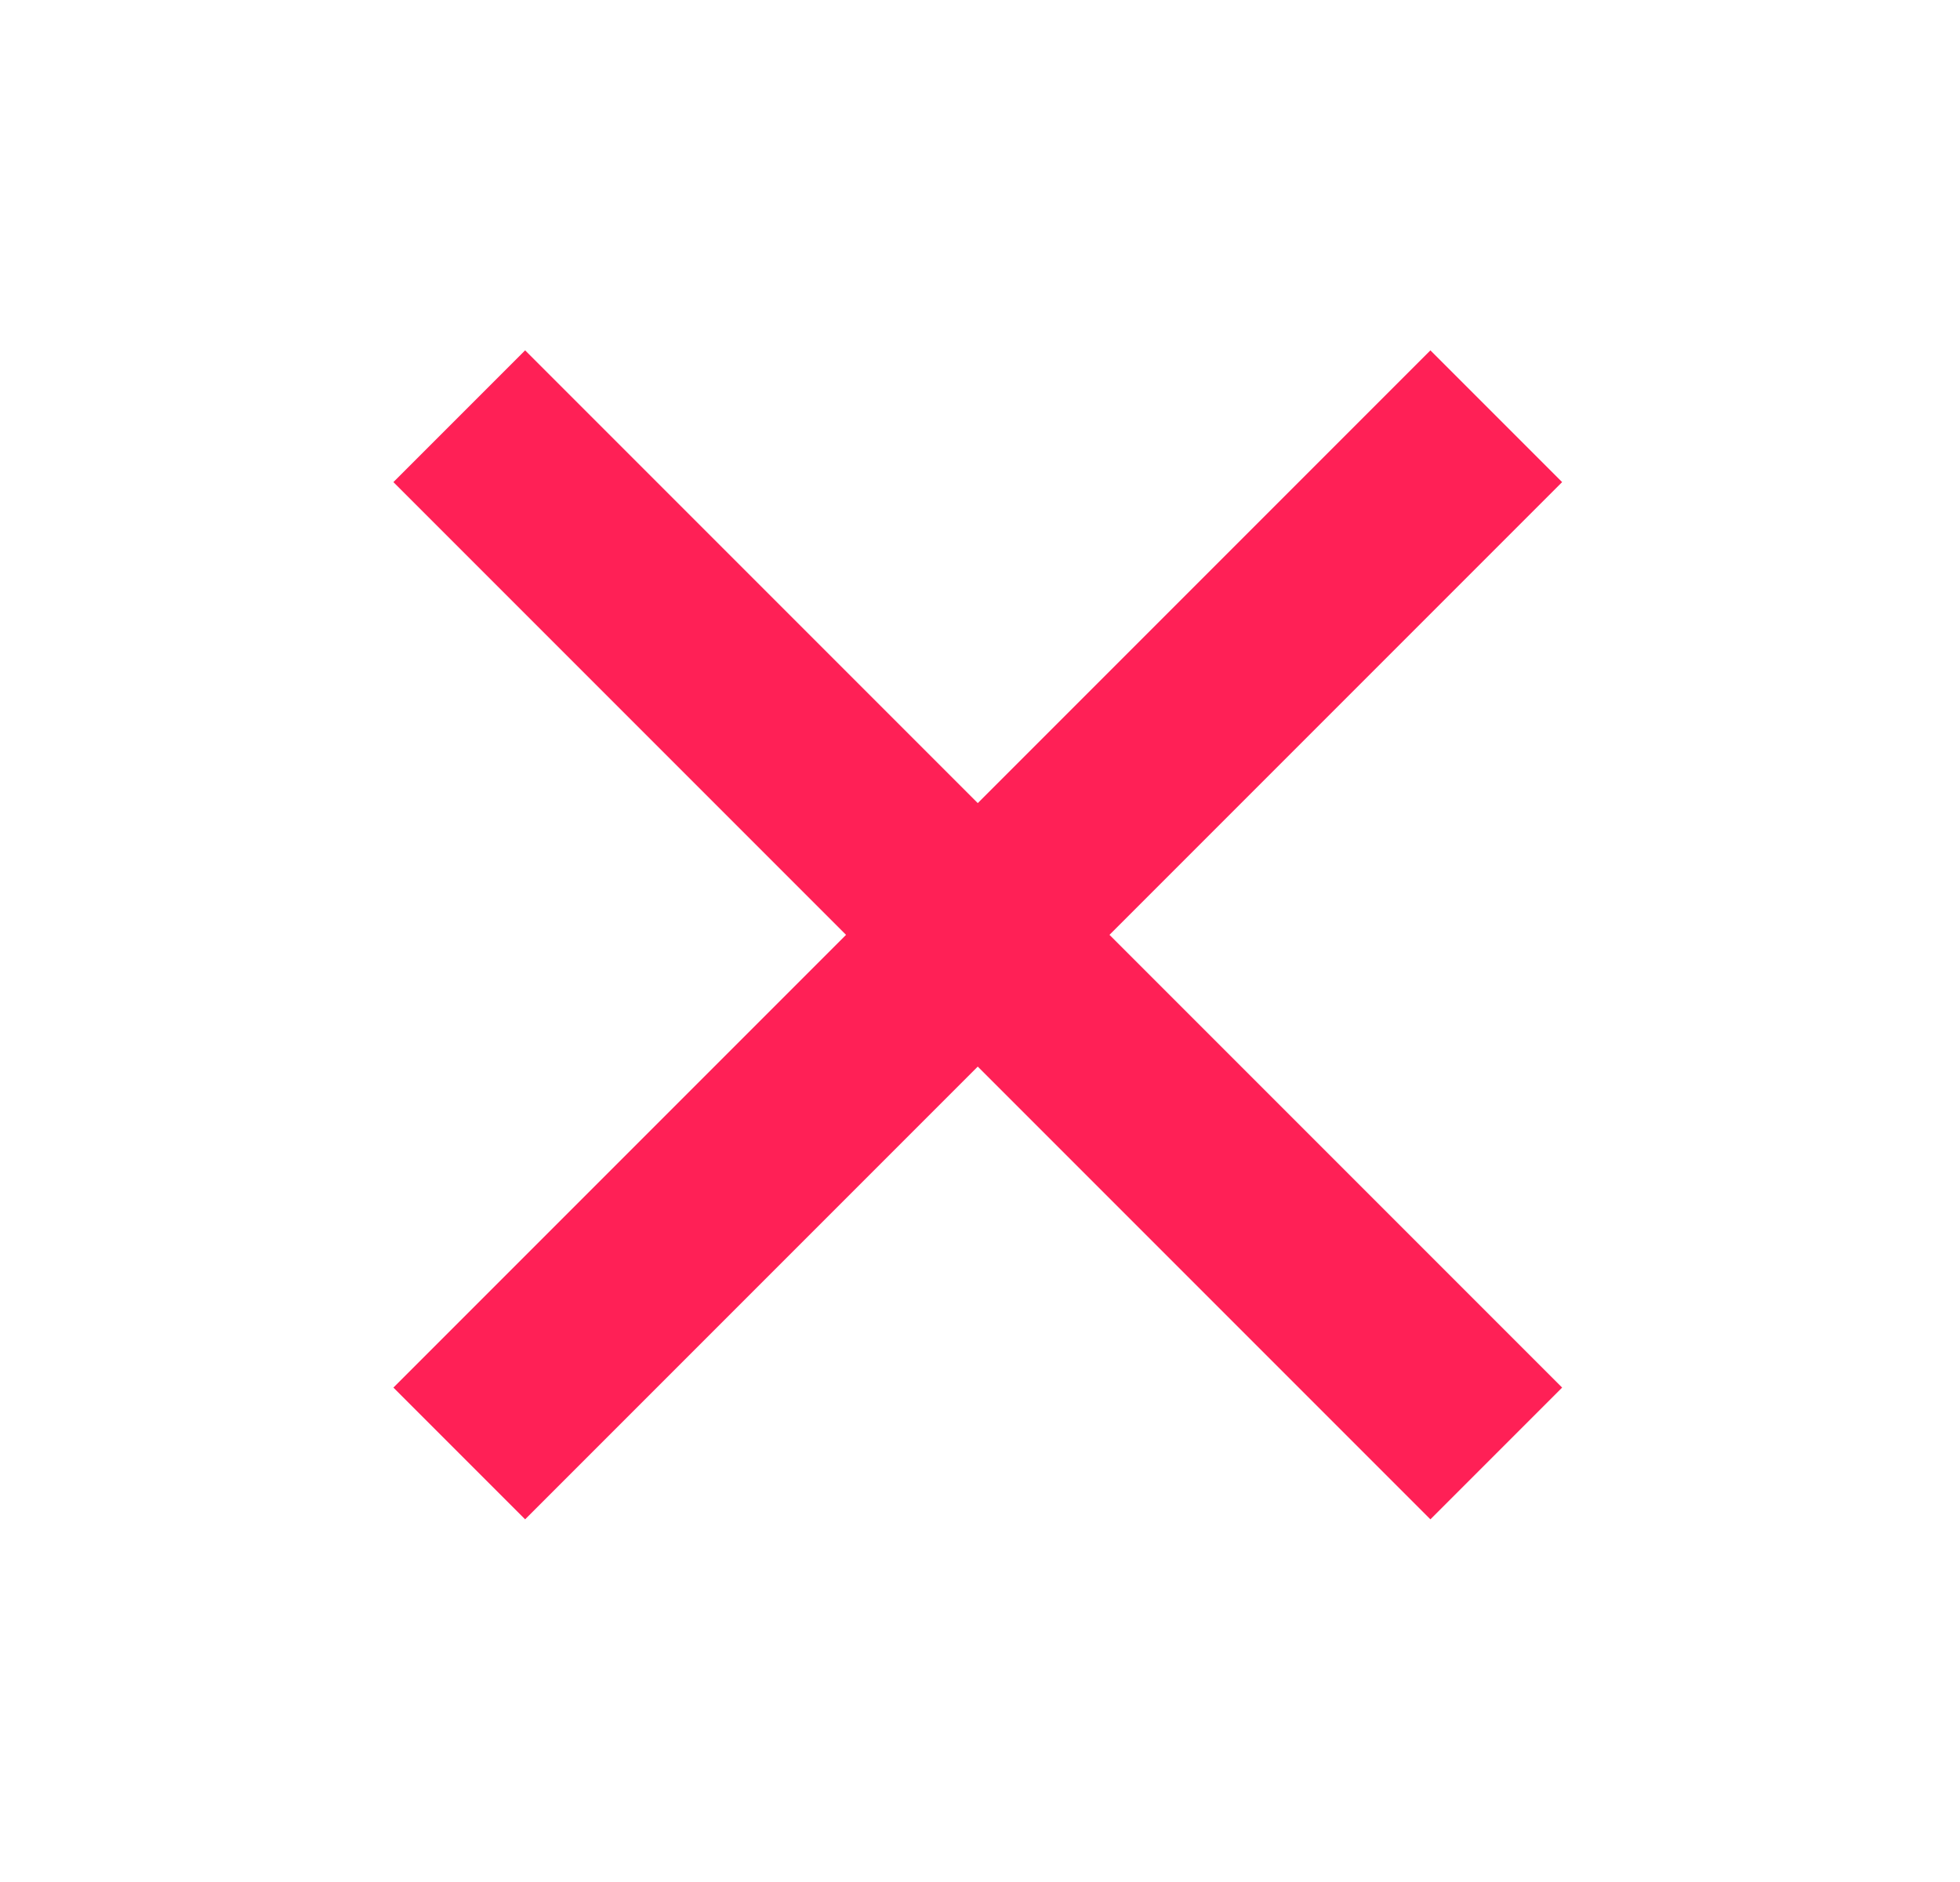
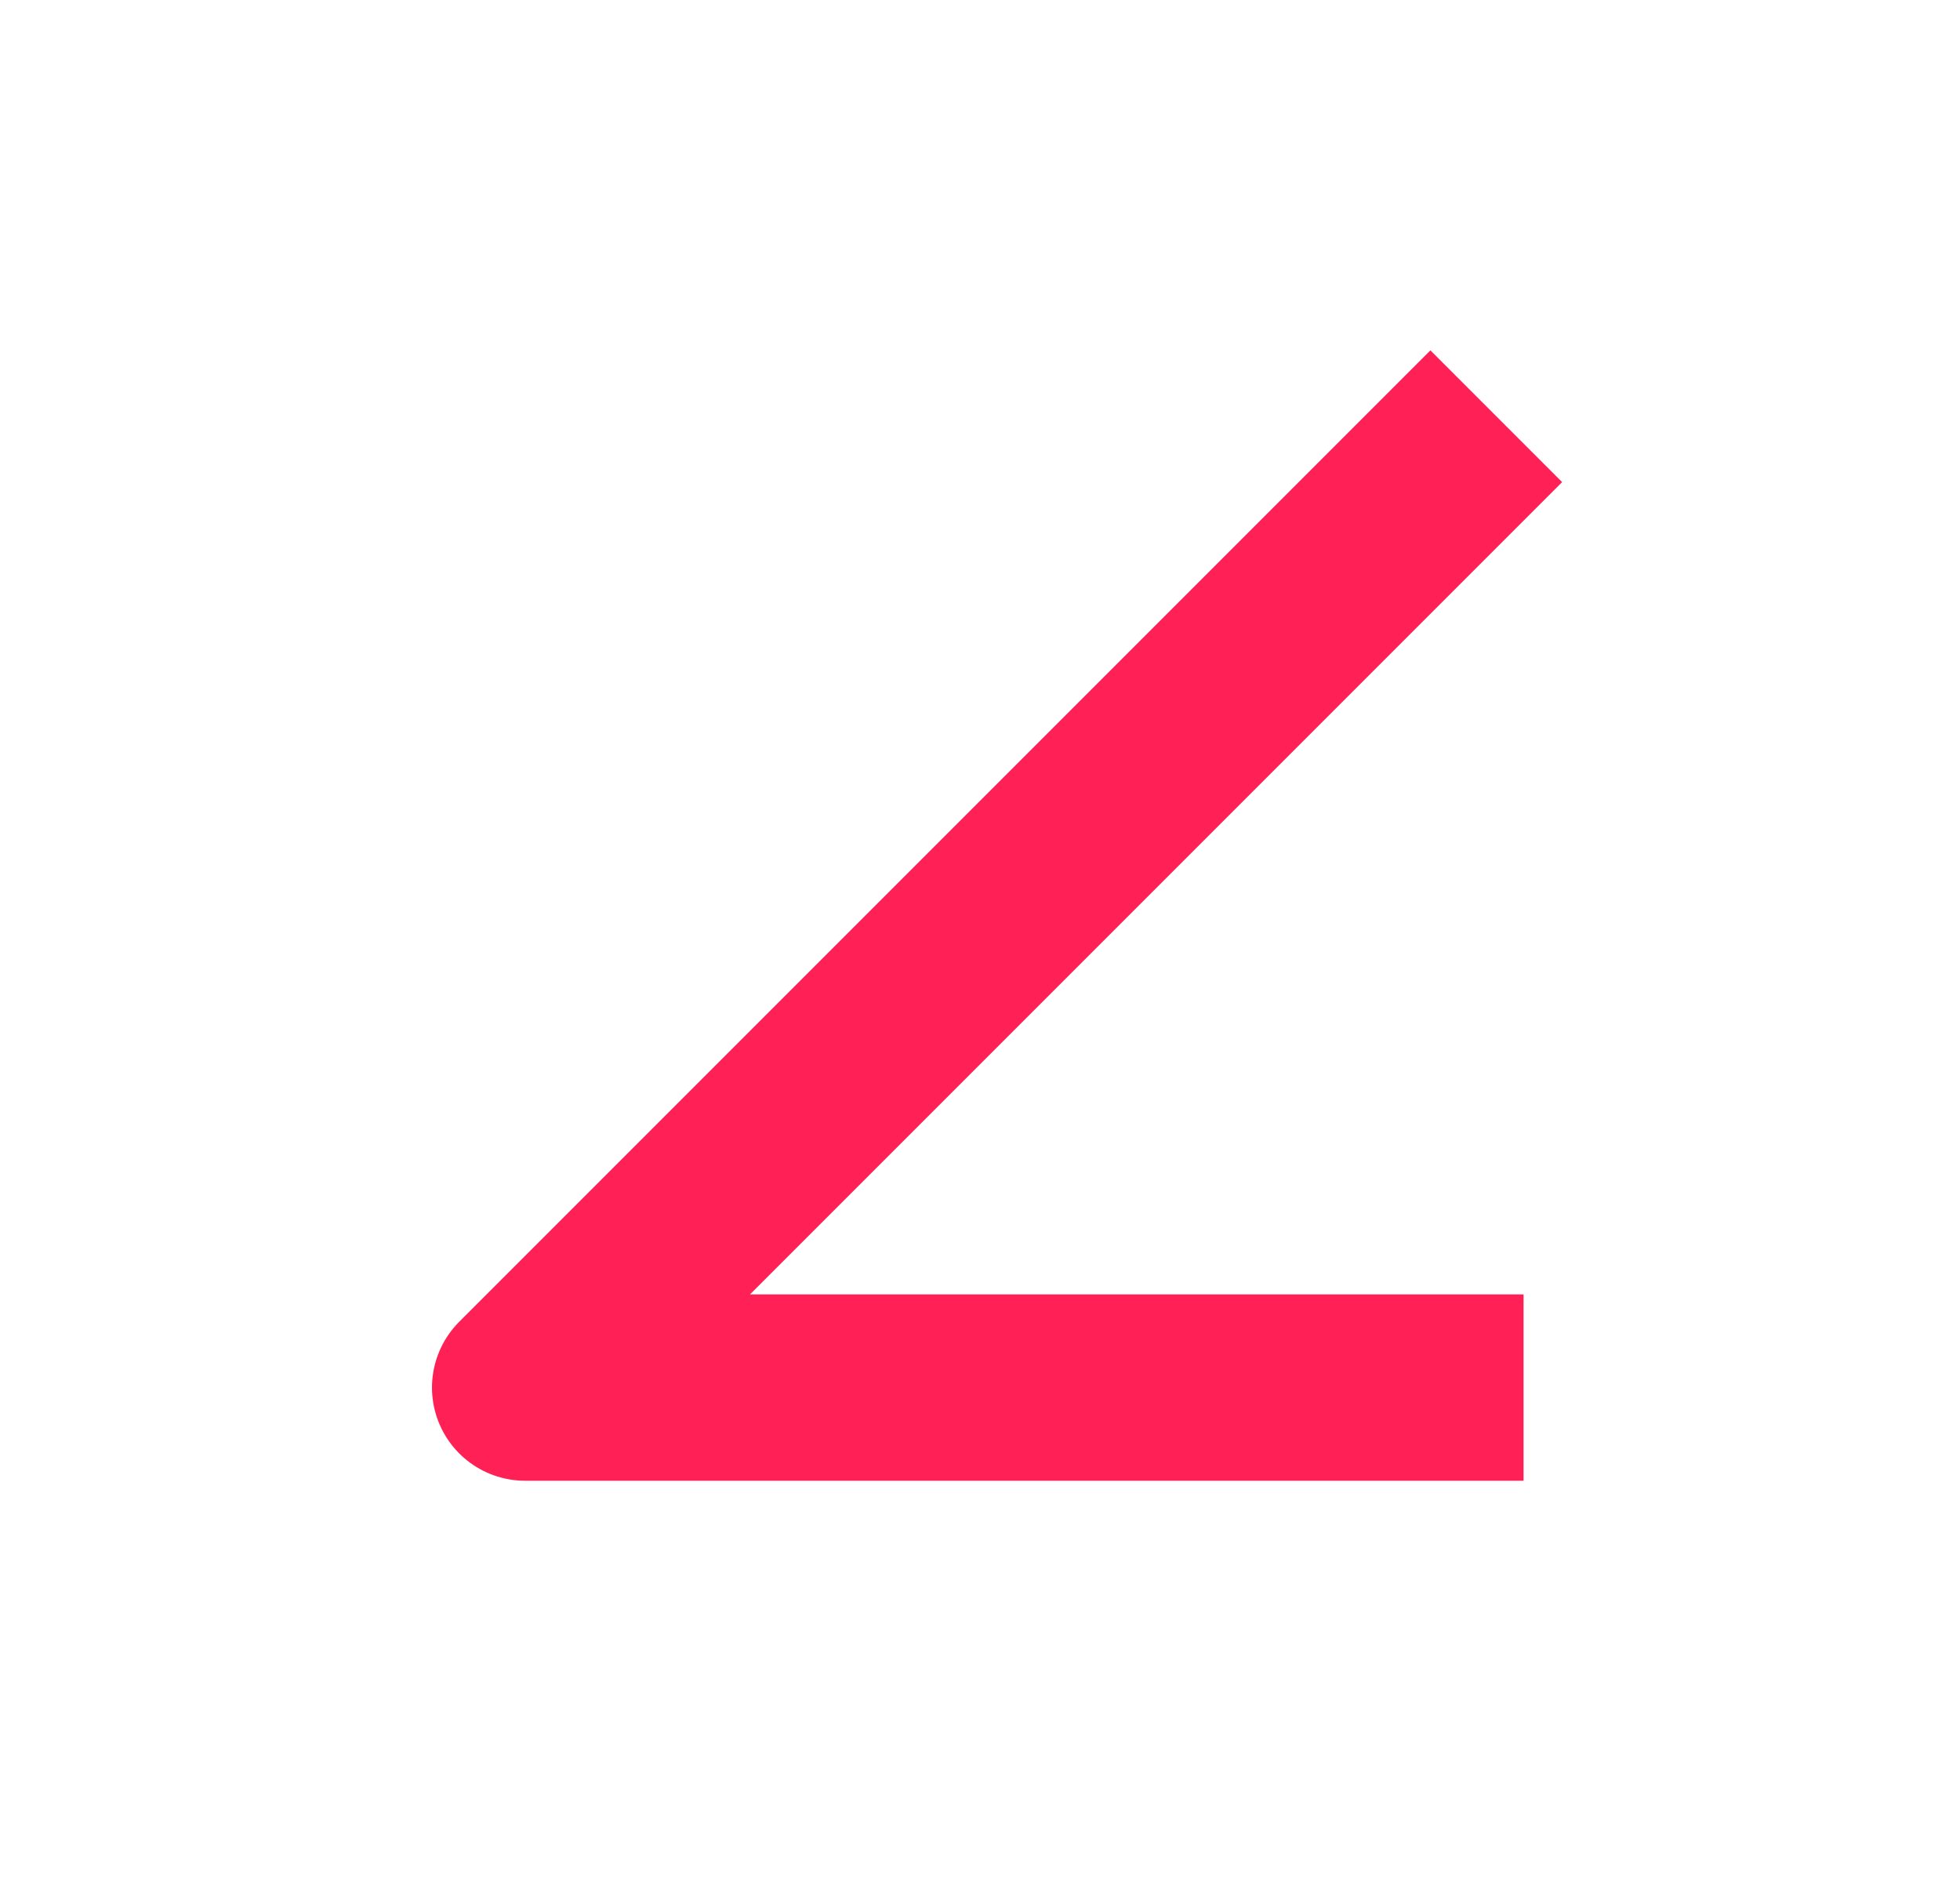
<svg xmlns="http://www.w3.org/2000/svg" width="25" height="24" viewBox="0 0 25 24" fill="none">
-   <path d="M18.245 6.148L6.698 17.695M6.698 6.148L18.245 17.695" stroke="#FF2056" stroke-width="2.376" stroke-linecap="square" stroke-linejoin="round" />
+   <path d="M18.245 6.148L6.698 17.695L18.245 17.695" stroke="#FF2056" stroke-width="2.376" stroke-linecap="square" stroke-linejoin="round" />
</svg>